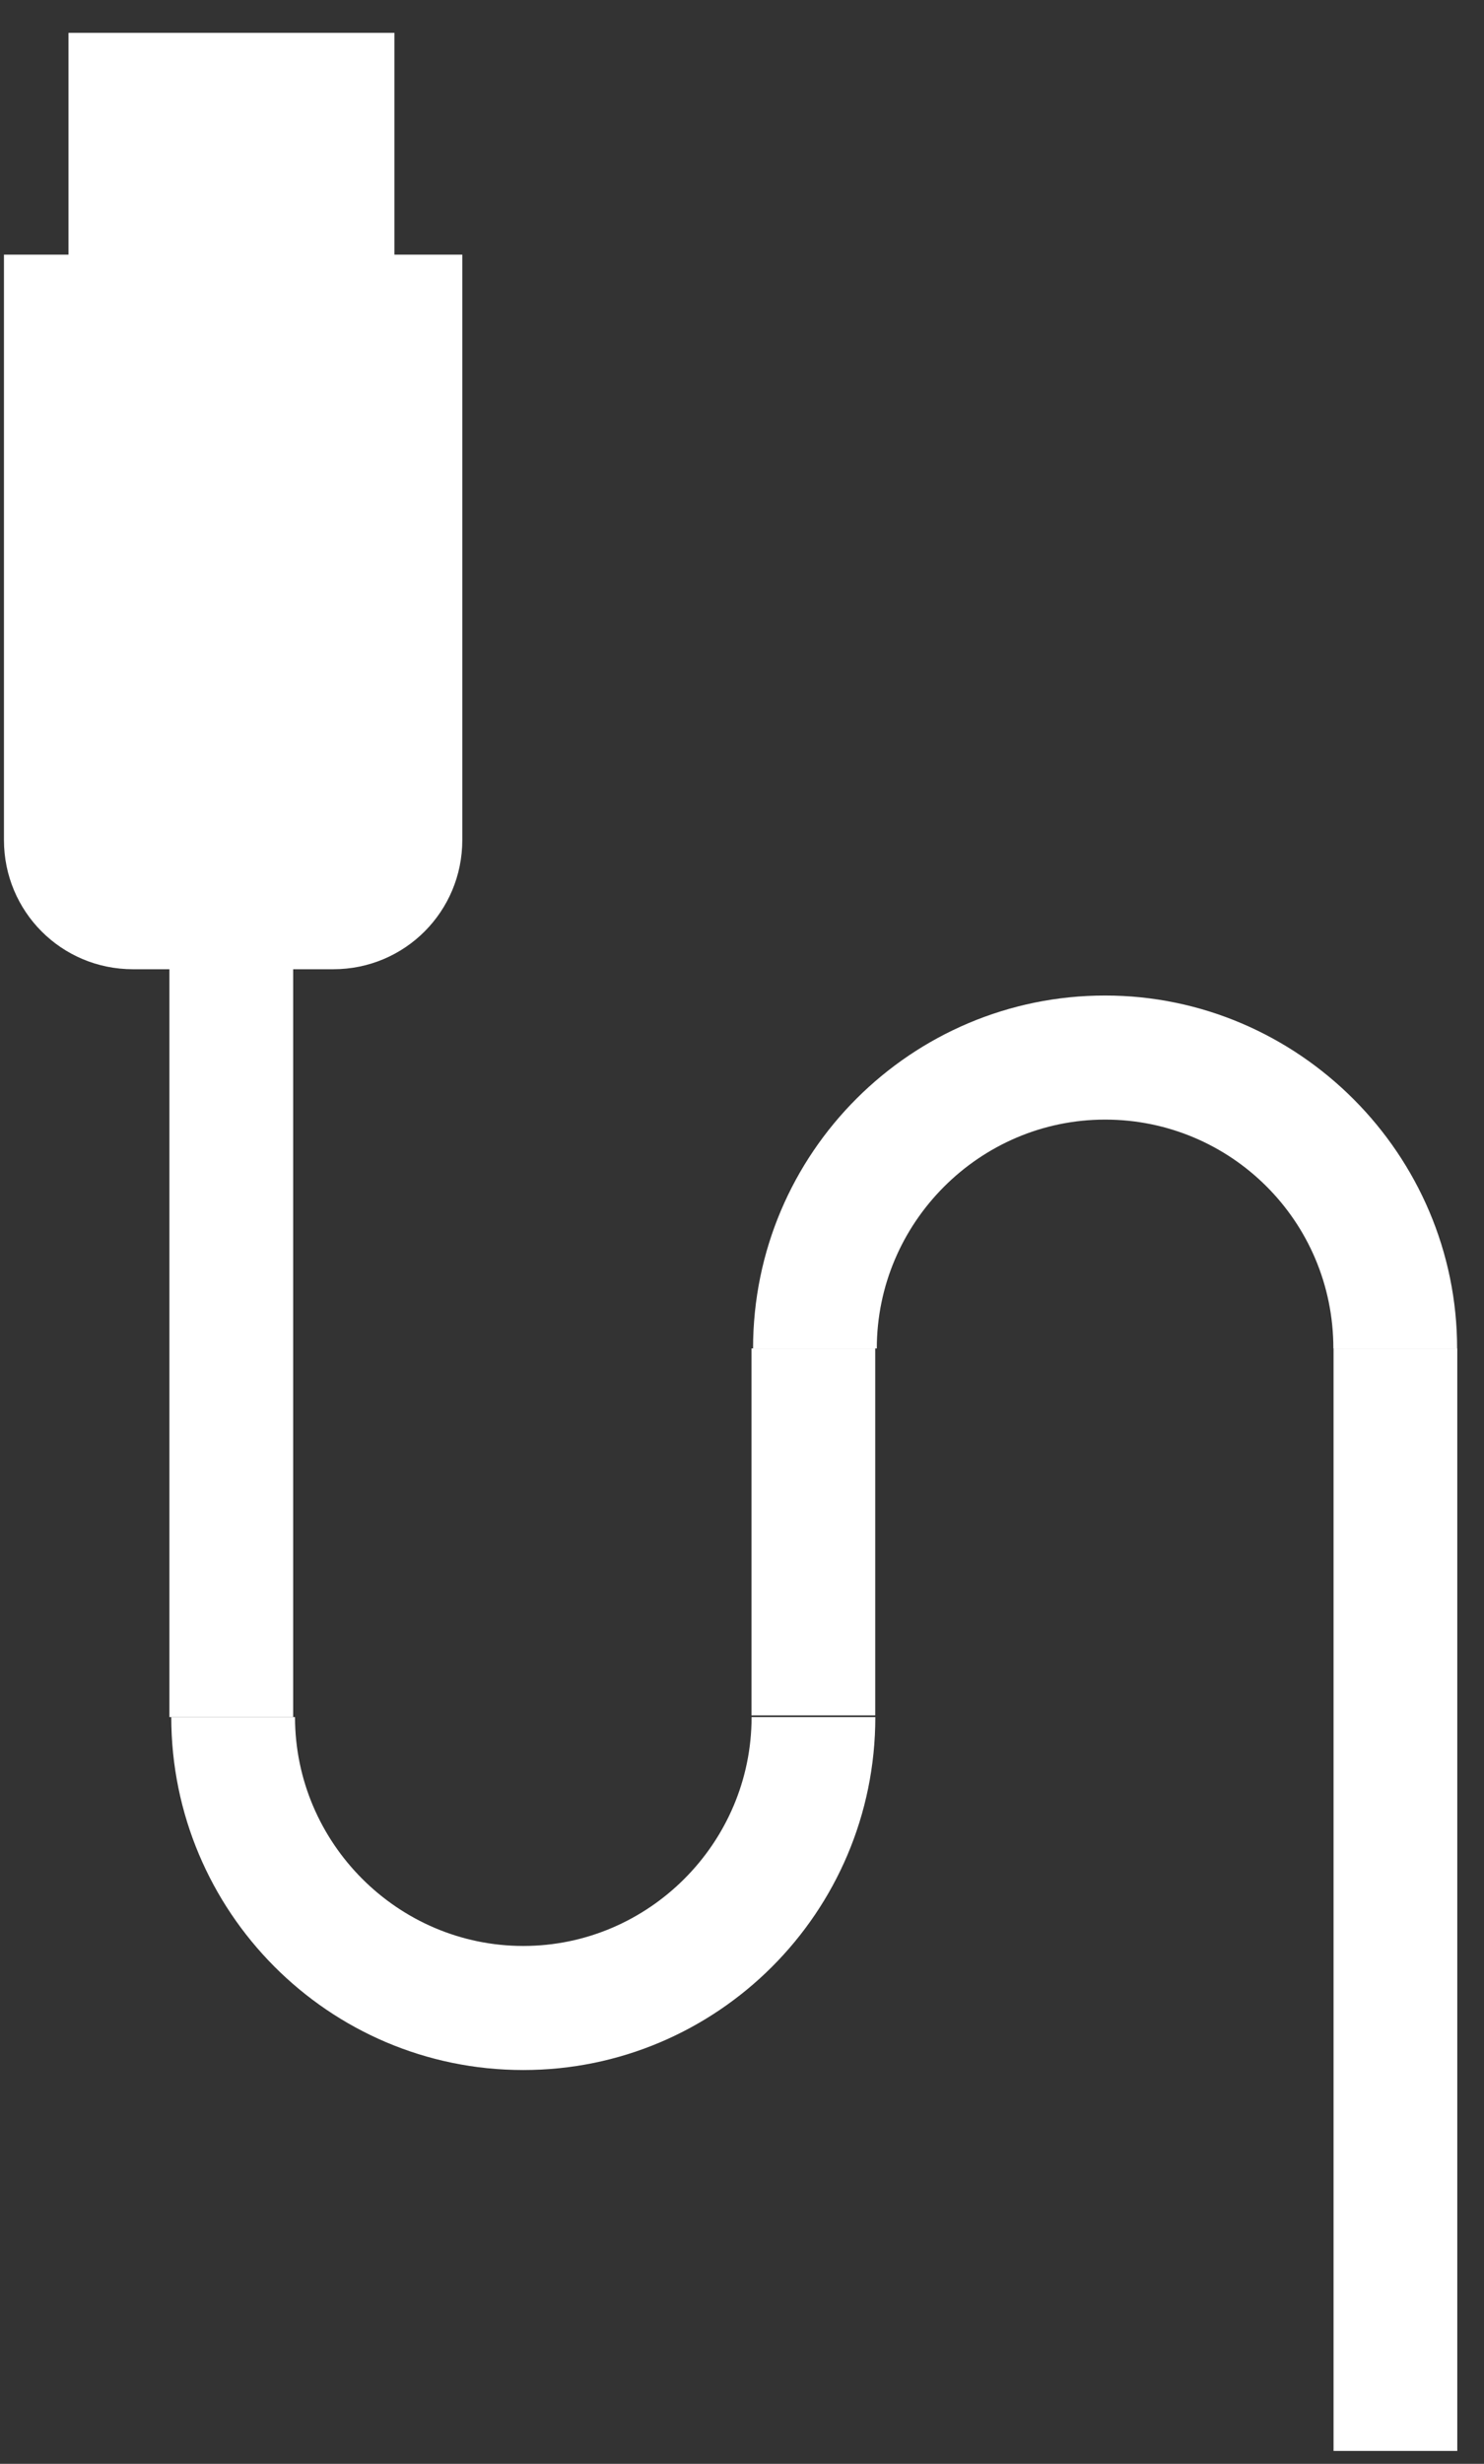
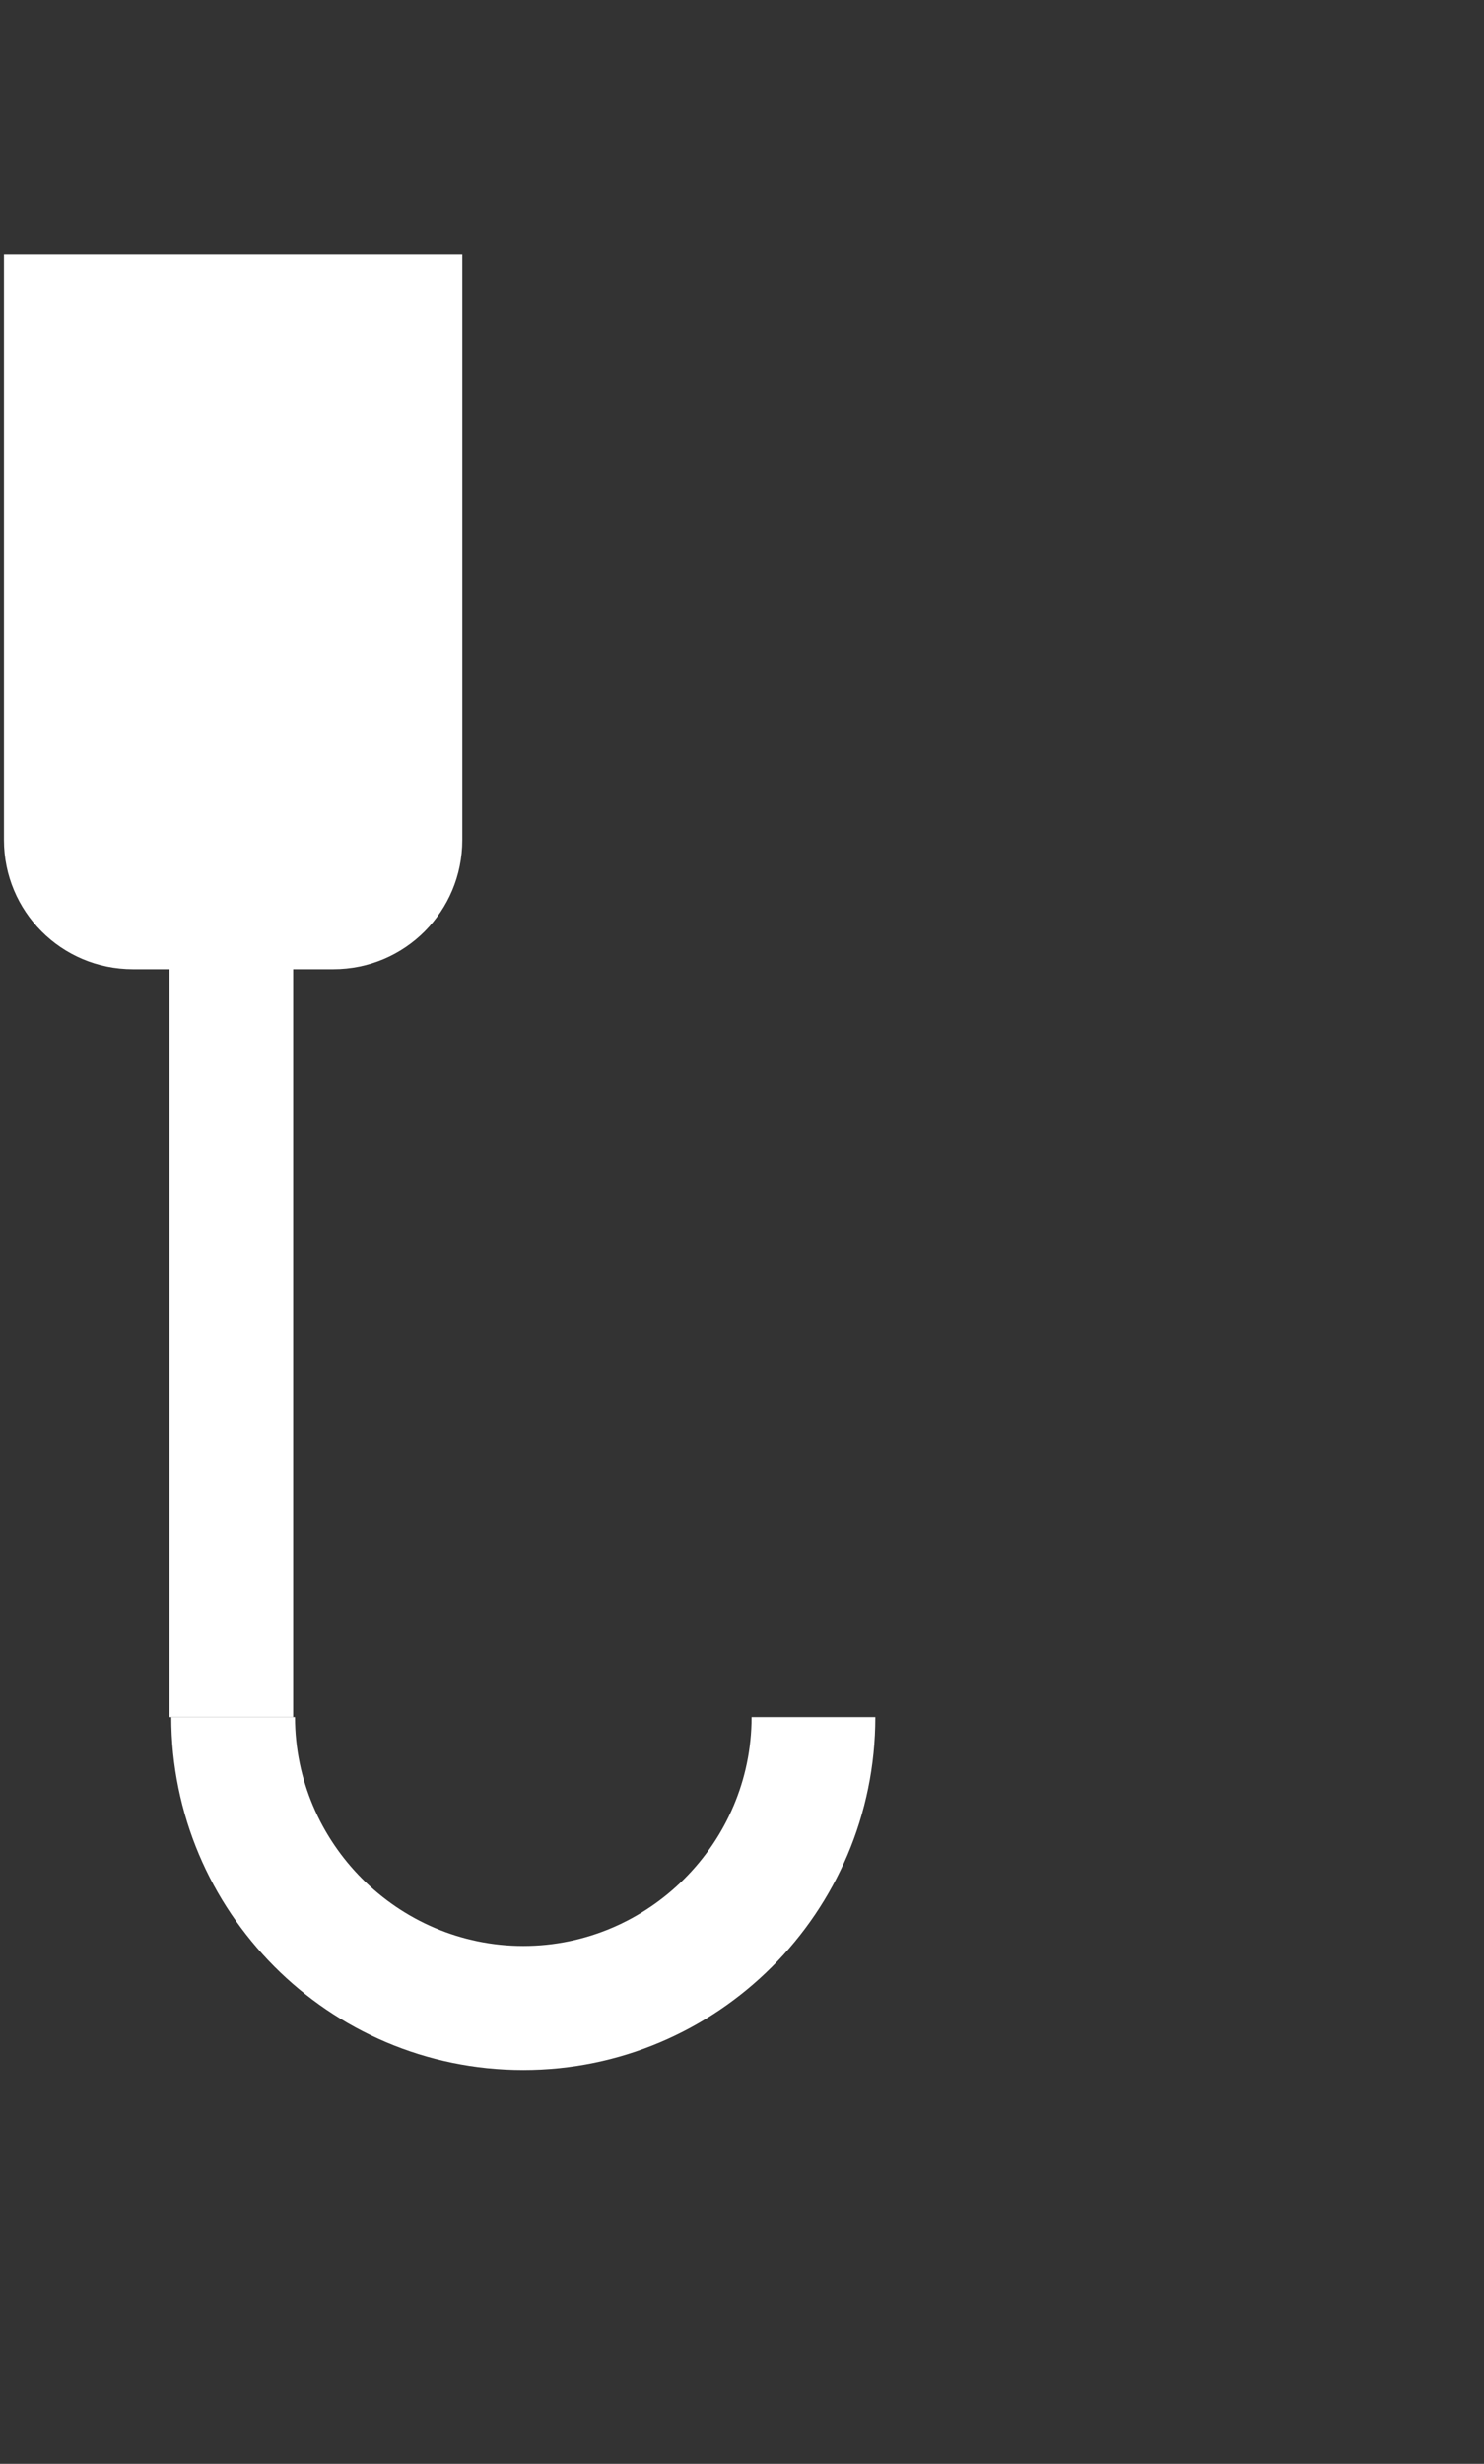
<svg xmlns="http://www.w3.org/2000/svg" width="44" height="73" viewBox="0 0 44 73" fill="none">
  <rect x="0" y="0" width="44" height="73" fill="#333333" stroke="none" />
  <path d="M15.516 61.332C9.728 61.332 5.078 56.621 5.078 50.875H8.747C8.747 54.602 11.795 57.656 15.516 57.656C19.236 57.656 22.284 54.602 22.284 50.875H25.953C25.953 56.673 21.251 61.332 15.516 61.332Z" fill="white" />
-   <path d="M43.203 39.953H39.534C39.534 36.174 36.486 33.172 32.766 33.172C29.045 33.172 25.997 36.226 25.997 39.953H22.328C22.328 34.155 27.03 29.496 32.766 29.496C38.501 29.496 43.203 34.207 43.203 39.953Z" fill="white" />
-   <path d="M43.208 39.953H39.539V72.618H43.208V39.953Z" fill="white" />
-   <path d="M25.95 39.953H22.281V50.824H25.95V39.953Z" fill="white" />
  <path d="M8.692 14.742H5.023V50.875H8.692V14.742Z" fill="white" />
  <path d="M0.117 7.545H13.707V24.887C13.707 27.009 12.001 28.717 9.883 28.717H3.941C1.822 28.717 0.117 27.009 0.117 24.887V7.545Z" fill="white" />
-   <path d="M11.694 0.973H2.031V10.912H11.694V0.973Z" fill="white" />
</svg>